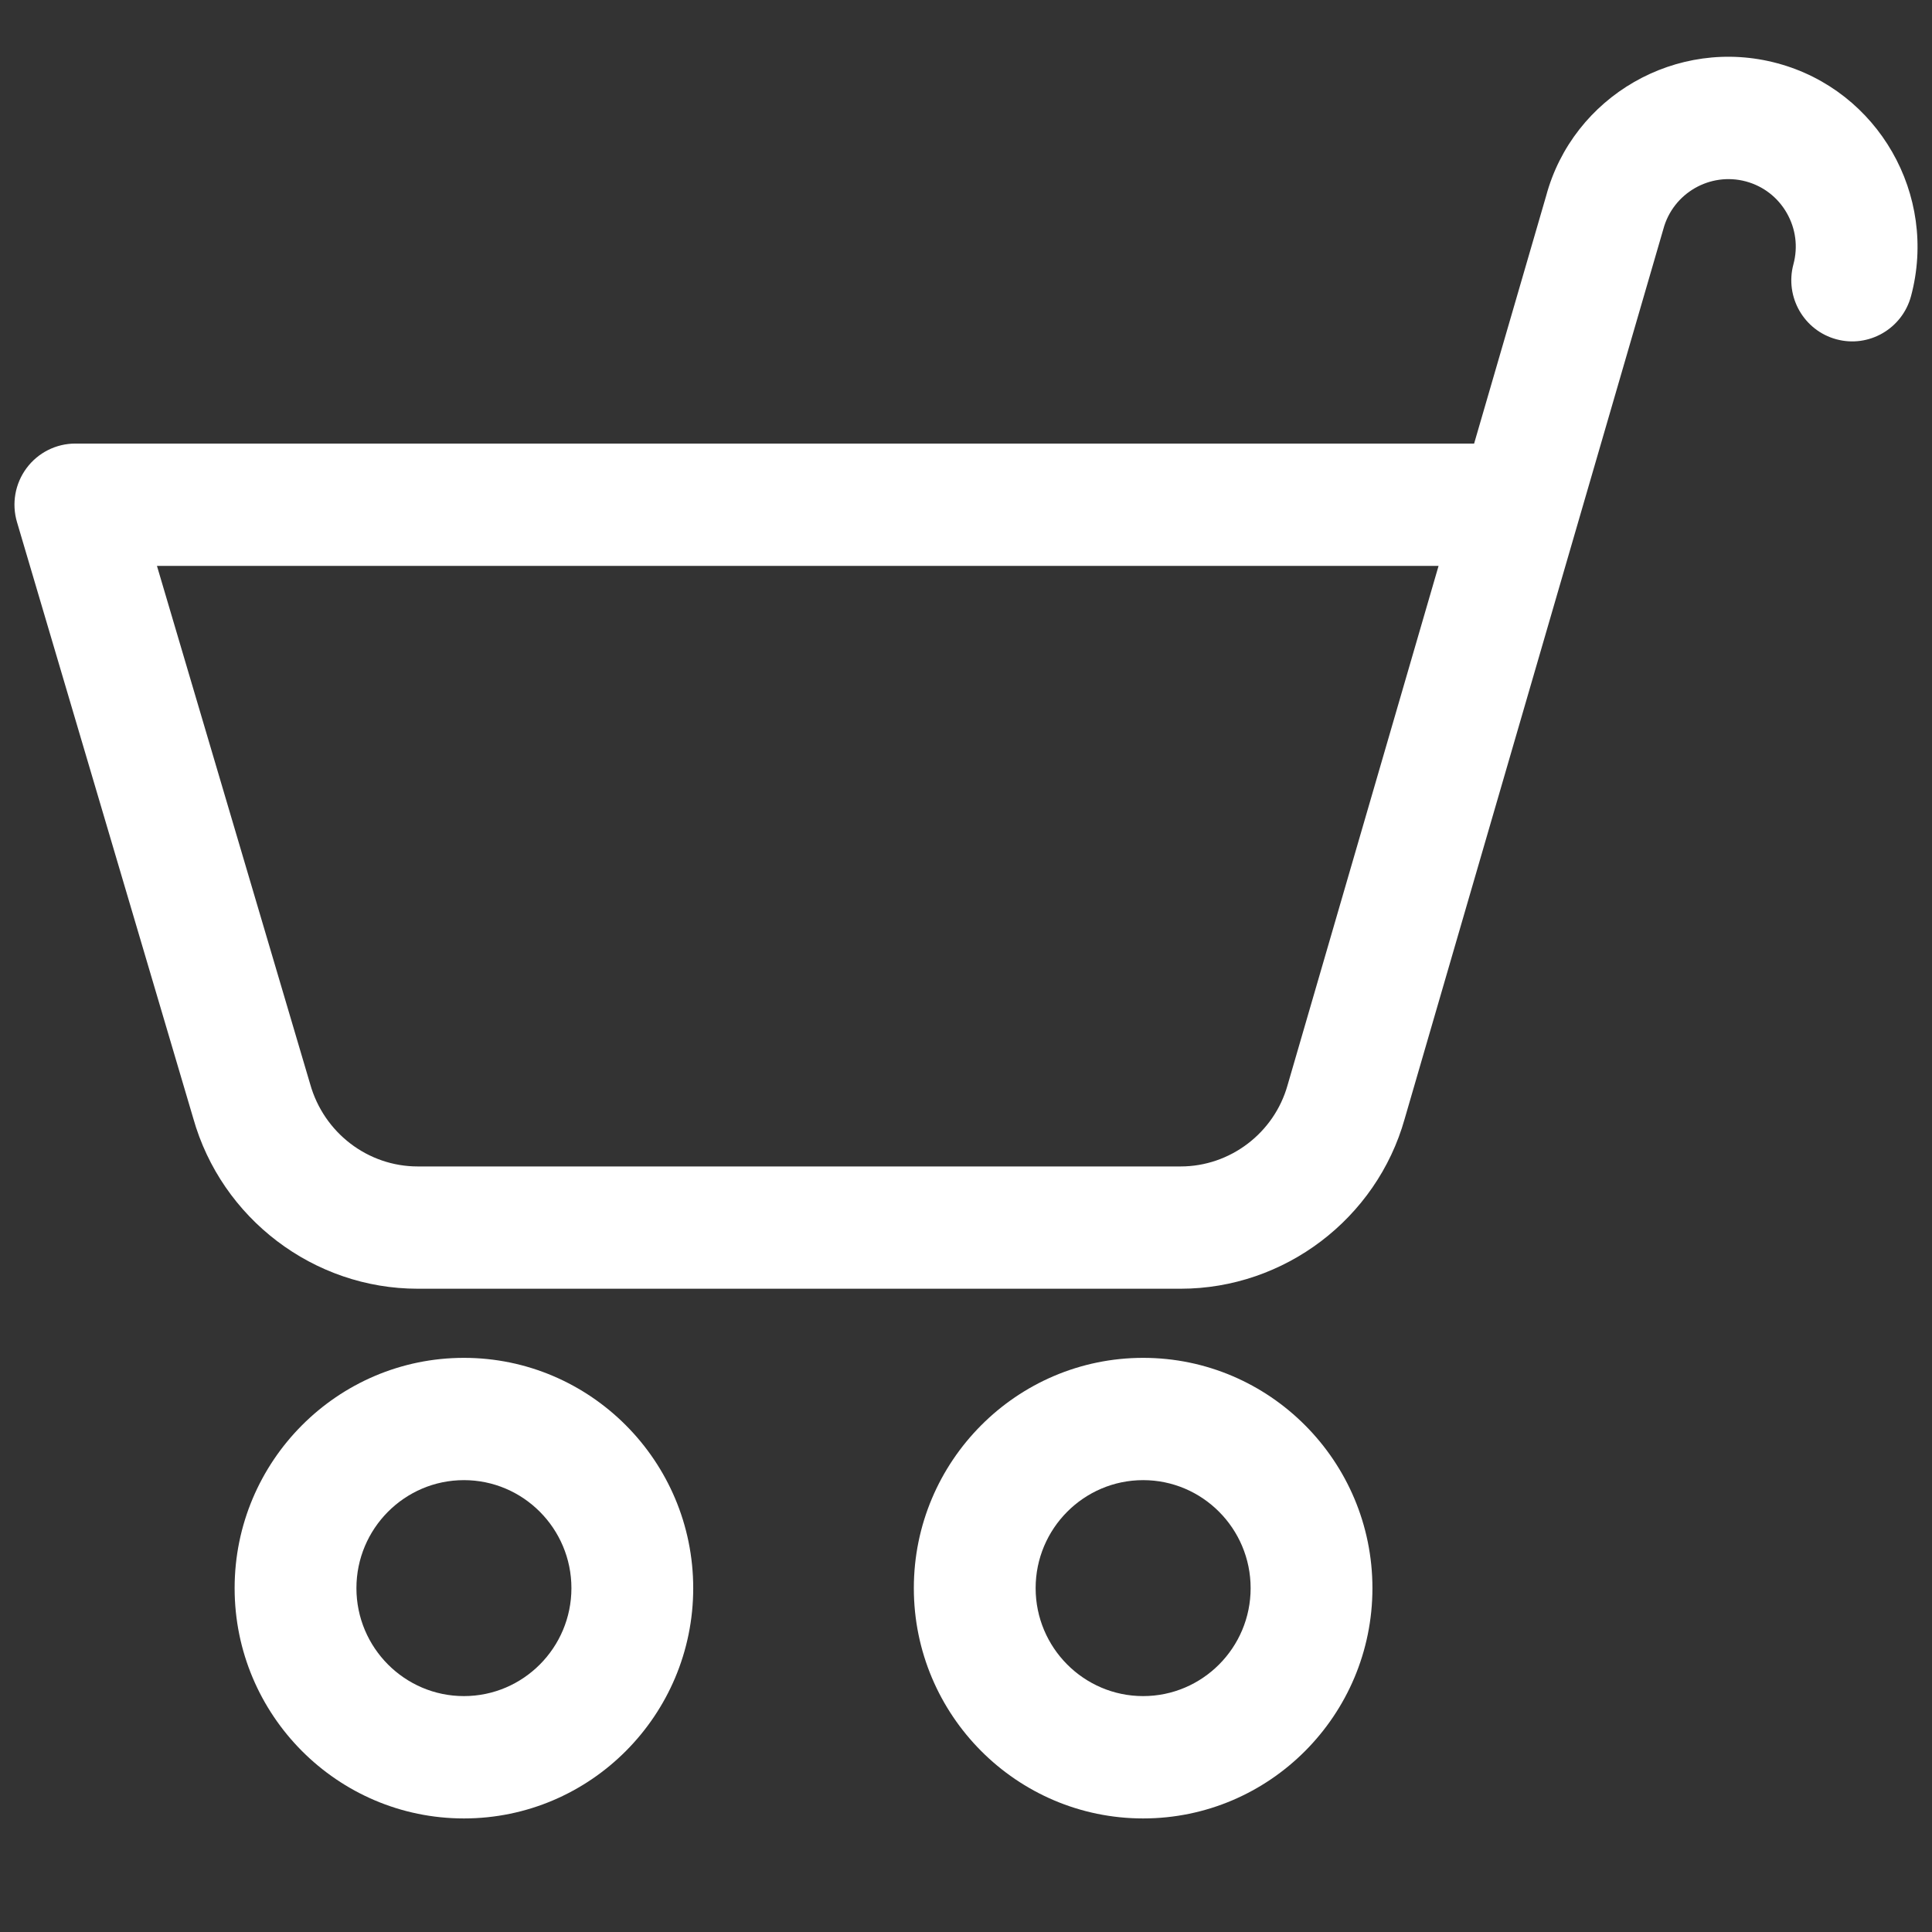
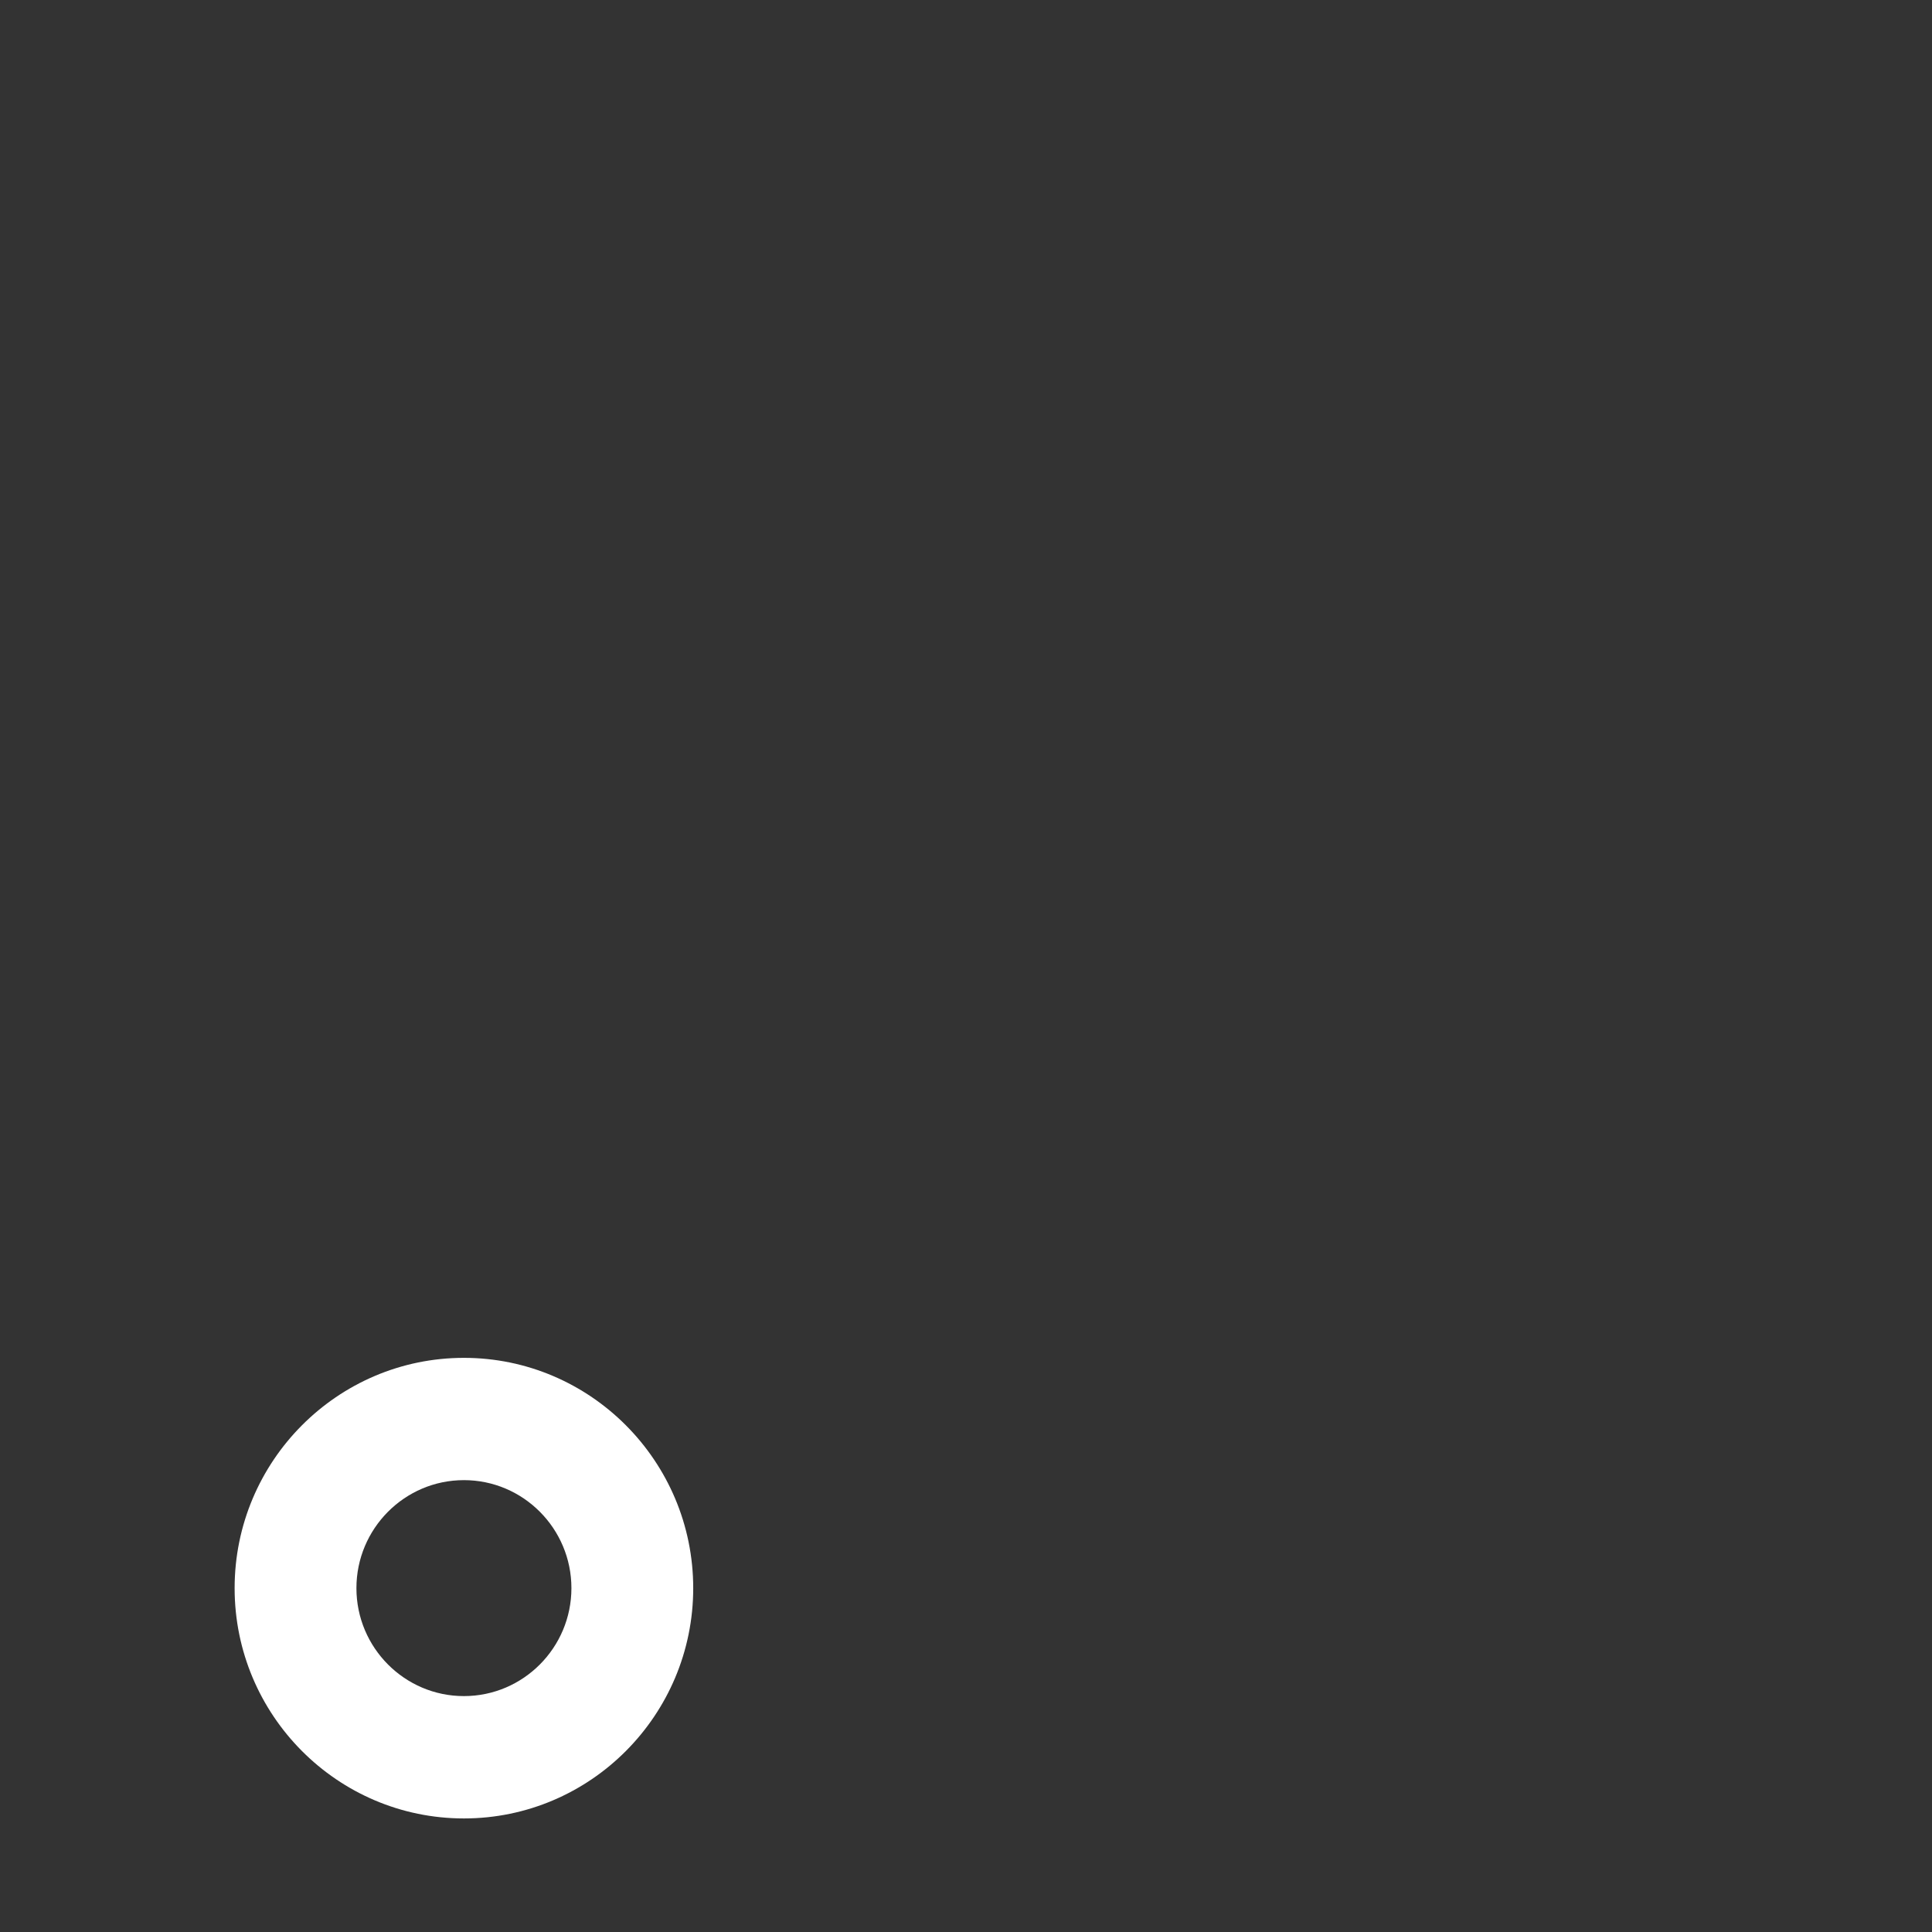
<svg xmlns="http://www.w3.org/2000/svg" version="1.1" id="レイヤー_1" x="0px" y="0px" width="68px" height="68px" viewBox="0 0 68 68" enable-background="new 0 0 68 68" xml:space="preserve">
  <rect x="0" y="0" width="68" height="68" fill="#333333" stroke="none" />
  <g>
    <path fill="#FFFFFF" d="M16.328,47.792c-4.45,0-8.07,3.637-8.07,8.106c0,4.469,3.62,8.105,8.07,8.105   c4.45,0,8.071-3.635,8.071-8.105C24.399,51.429,20.778,47.792,16.328,47.792z M16.328,59.697c-2.086,0-3.783-1.705-3.783-3.8   c0-2.095,1.697-3.801,3.783-3.801c2.087,0,3.784,1.705,3.784,3.801C20.112,57.993,18.415,59.697,16.328,59.697z" />
-     <path fill="#FFFFFF" d="M40.235,47.792c-4.45,0-8.071,3.637-8.071,8.106c0,4.469,3.621,8.105,8.071,8.105s8.07-3.635,8.07-8.105   C48.305,51.429,44.685,47.792,40.235,47.792z M40.235,59.697c-2.087,0-3.784-1.705-3.784-3.8c0-2.095,1.697-3.801,3.784-3.801   c2.086,0,3.783,1.705,3.783,3.801C44.019,57.993,42.321,59.697,40.235,59.697z" />
-     <path fill="#FFFFFF" d="M62.565,2.229c-3.545-0.96-7.205,1.156-8.148,4.672l-2.533,8.711H2.652c-0.676,0-1.313,0.32-1.717,0.864   c-0.405,0.545-0.53,1.249-0.337,1.9l6.202,20.978c0.993,3.535,4.243,6.005,7.901,6.005h26.854c3.653,0,6.897-2.466,7.884-5.977   l9.105-31.318c0.34-1.268,1.647-2.017,2.907-1.678c0.611,0.165,1.121,0.559,1.437,1.11c0.316,0.552,0.4,1.192,0.234,1.808   c-0.308,1.148,0.37,2.329,1.513,2.638c1.141,0.309,2.319-0.372,2.627-1.52C68.215,6.863,66.108,3.187,62.565,2.229z M45.318,38.195   c-0.473,1.684-2.021,2.86-3.763,2.86H14.701c-1.749,0-3.301-1.18-3.784-2.898l-5.393-18.24h45.109L45.318,38.195z" />
  </g>
</svg>